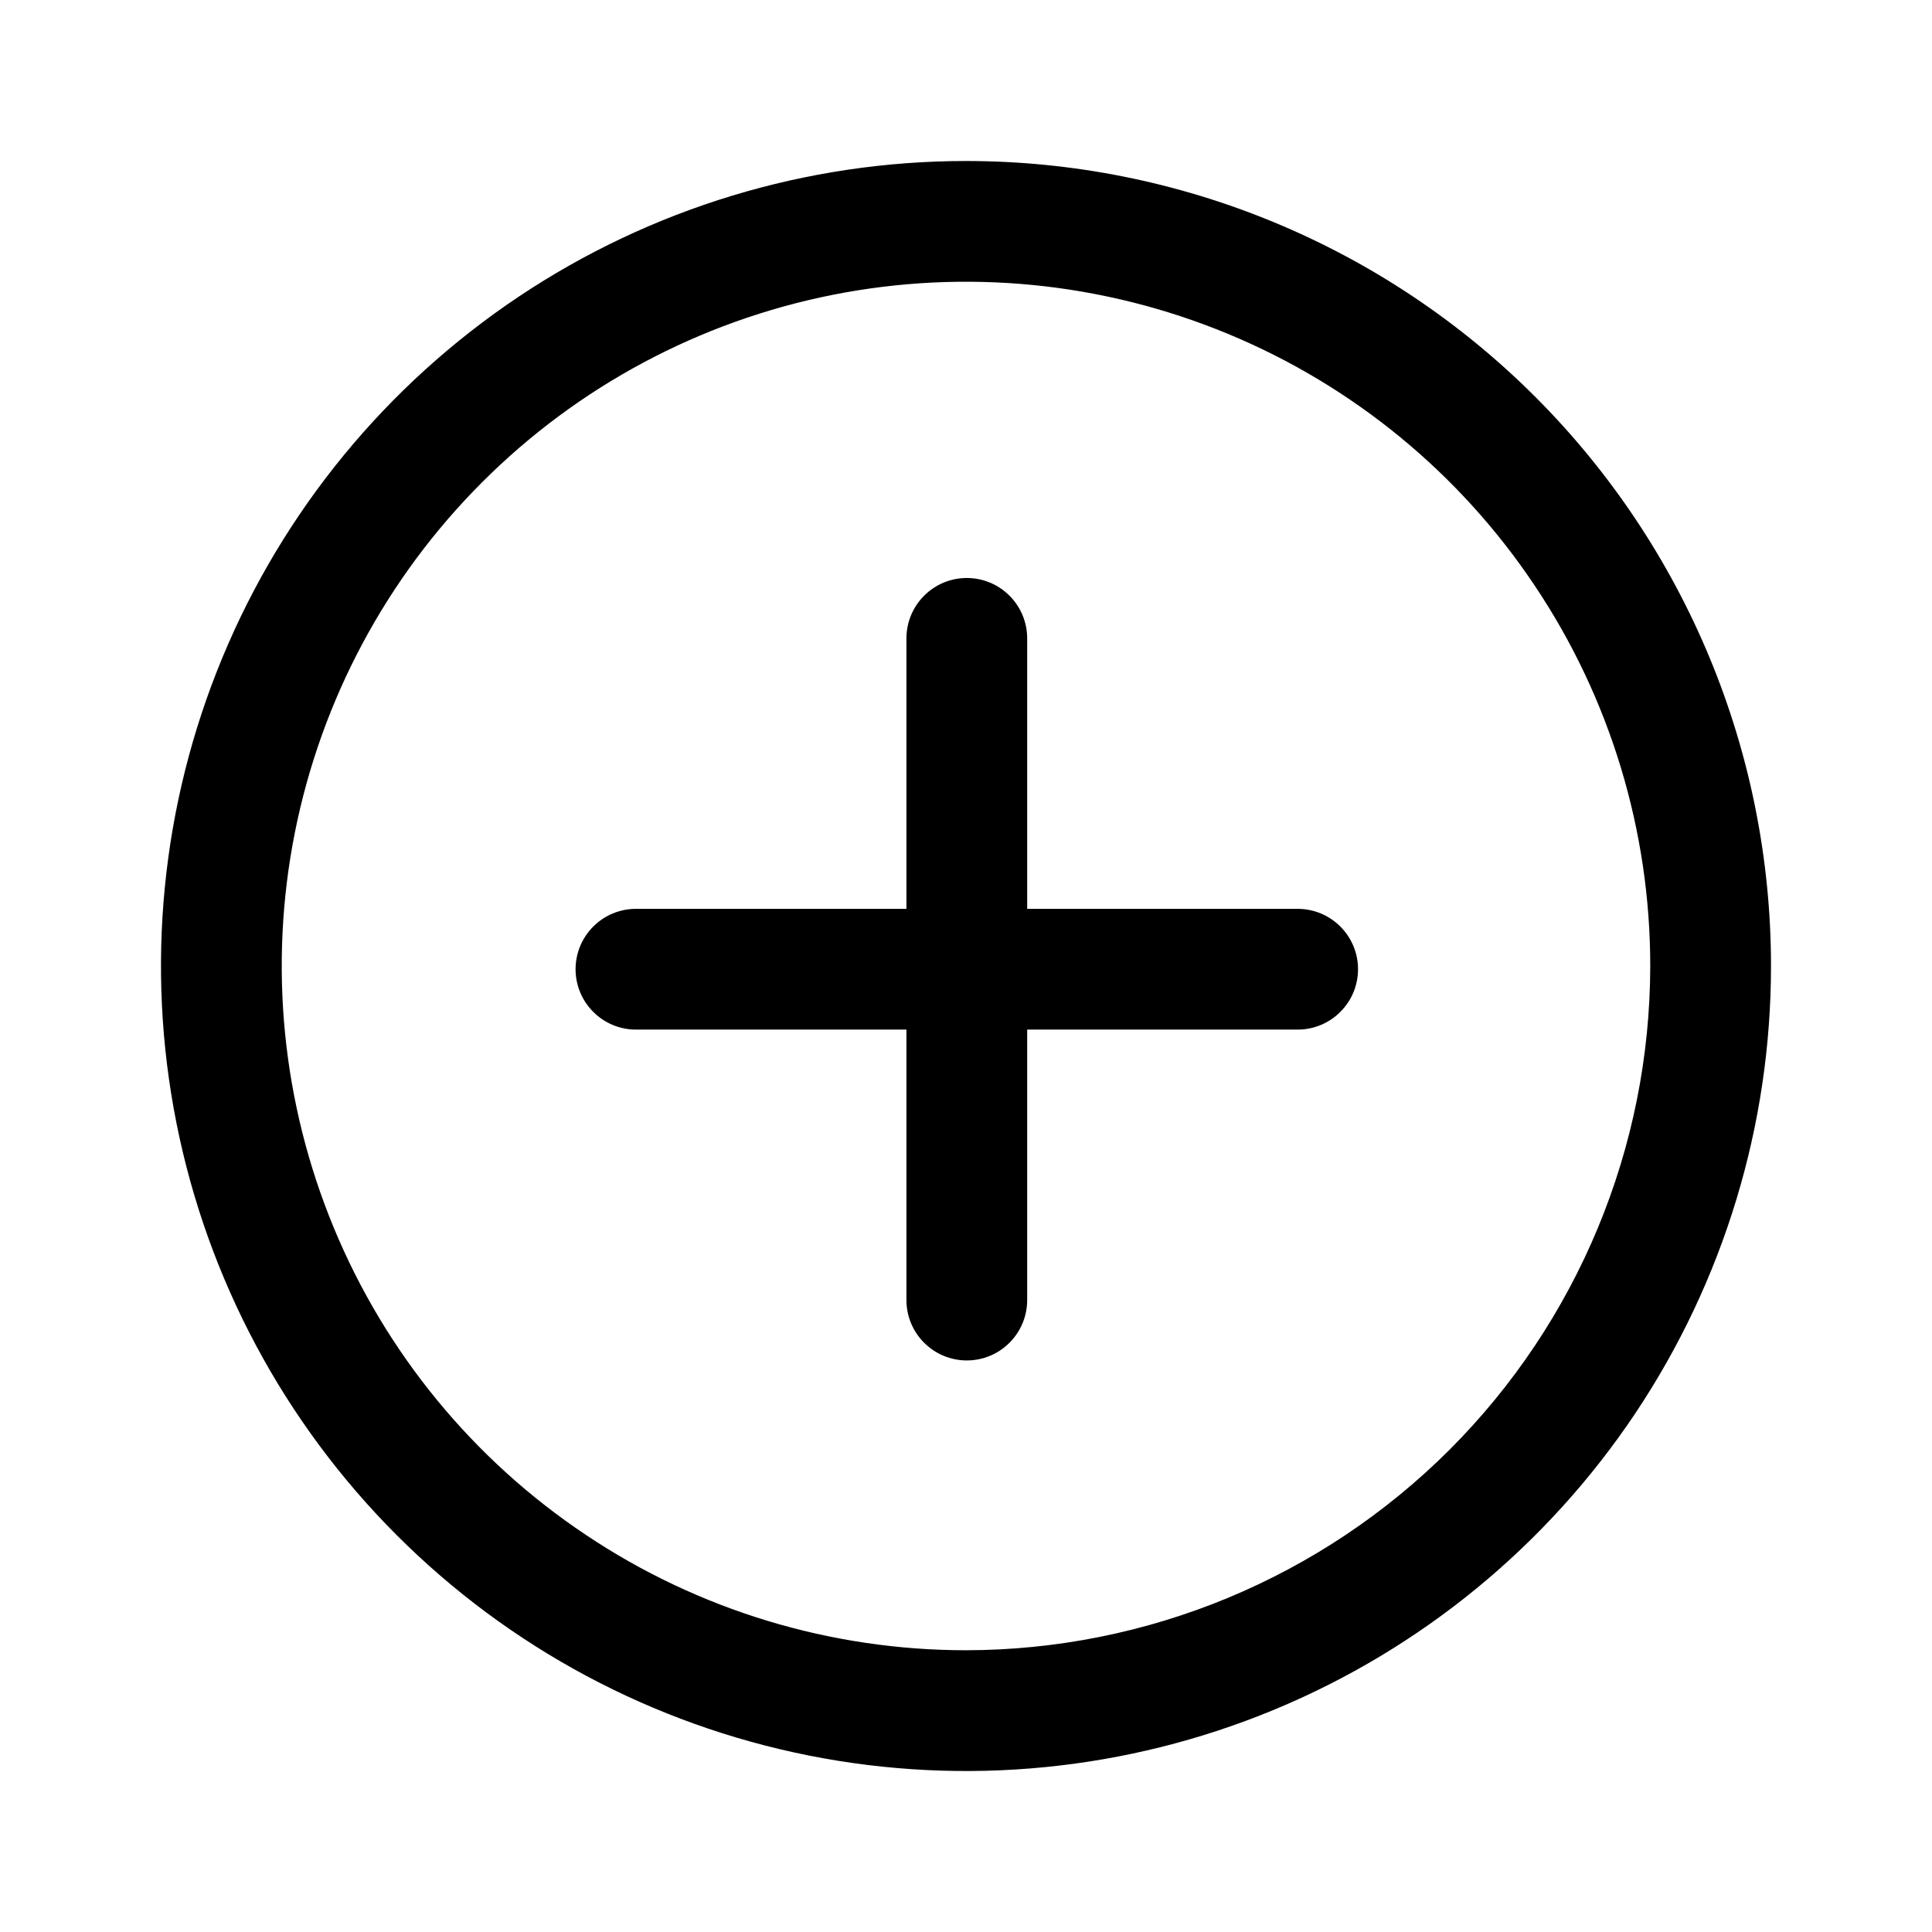
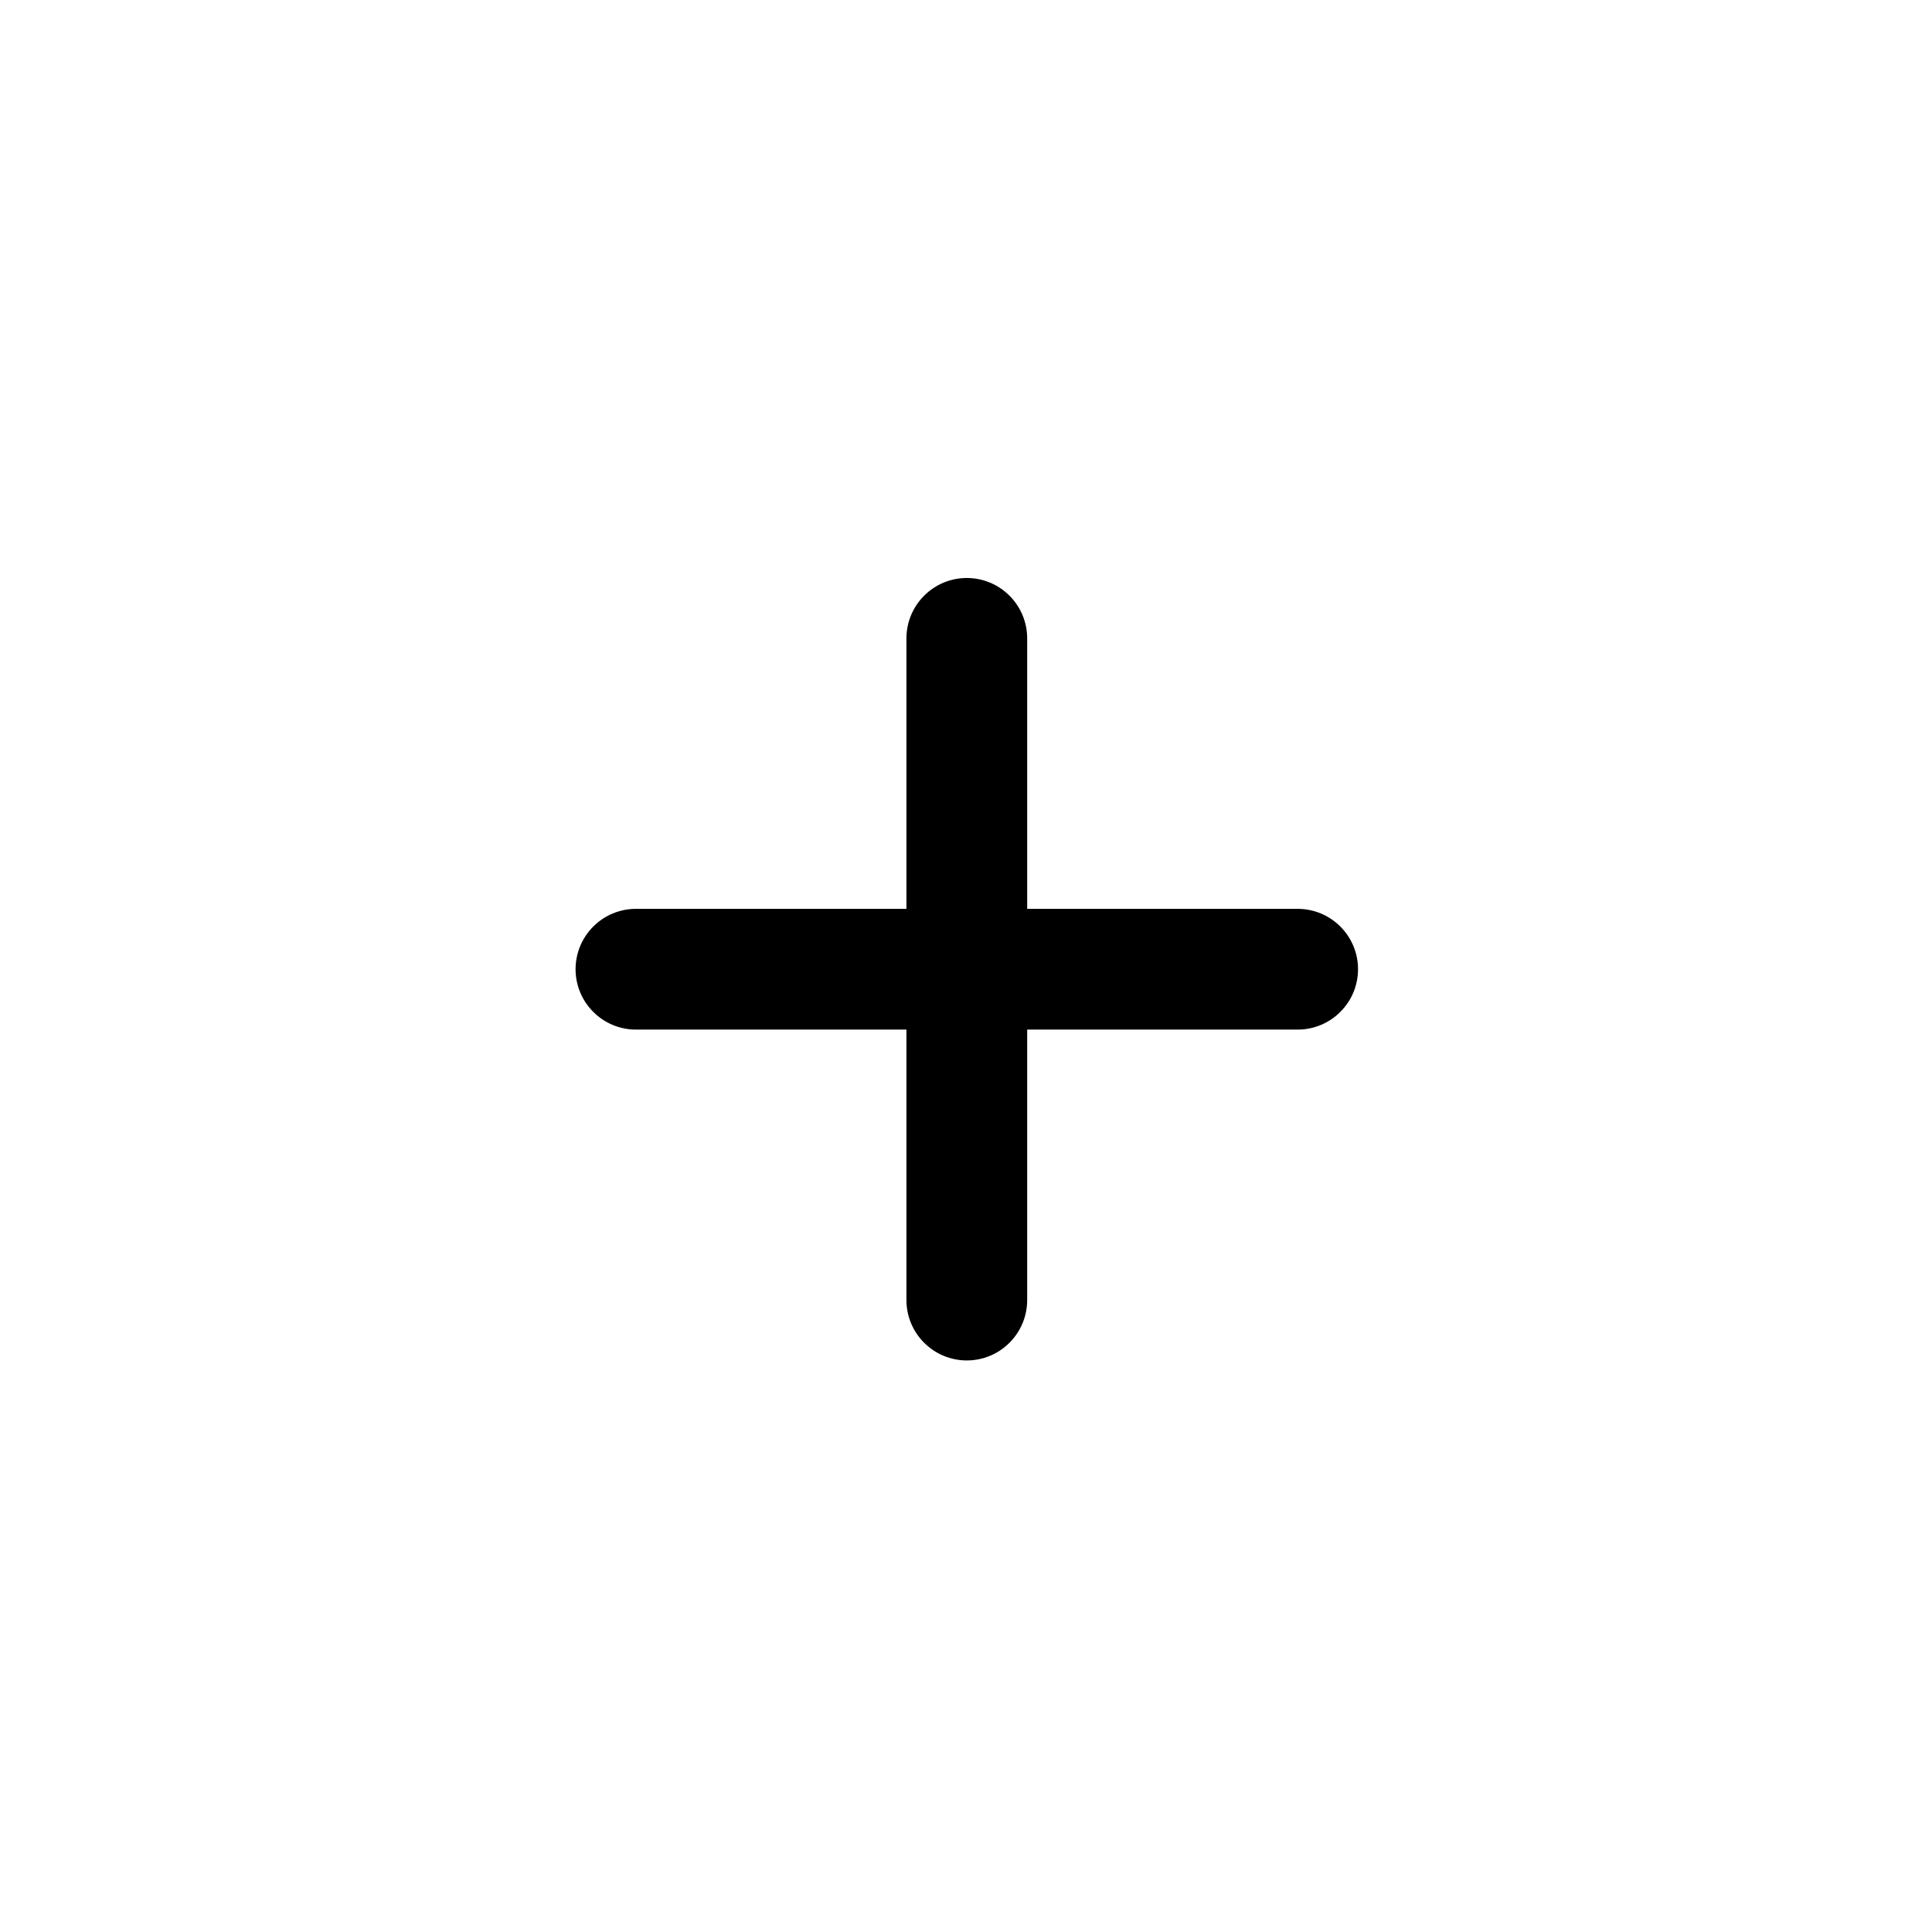
<svg xmlns="http://www.w3.org/2000/svg" width="24" height="24" viewBox="0 0 24 24" fill="none">
  <path d="M12.76 11.29H16.12C16.319 11.29 16.51 11.369 16.65 11.51C16.791 11.65 16.87 11.841 16.87 12.04C16.87 12.239 16.791 12.43 16.65 12.57C16.51 12.711 16.319 12.79 16.12 12.79H12.76V16.15C12.76 16.349 12.681 16.54 12.54 16.68C12.4 16.821 12.209 16.9 12.01 16.9C11.811 16.9 11.62 16.821 11.48 16.68C11.339 16.54 11.26 16.349 11.26 16.15V12.79H7.9C7.701 12.79 7.51 12.711 7.37 12.57C7.229 12.43 7.15 12.239 7.15 12.04C7.15 11.841 7.229 11.65 7.37 11.51C7.51 11.369 7.701 11.29 7.9 11.29H11.26V7.93C11.26 7.731 11.339 7.54 11.48 7.4C11.62 7.259 11.811 7.18 12.01 7.18C12.209 7.18 12.4 7.259 12.54 7.4C12.681 7.54 12.76 7.731 12.76 7.93V11.29Z" fill="black" />
-   <path fill-rule="evenodd" clip-rule="evenodd" d="M6.444 3.685C8.089 2.586 10.022 2 12 2C14.652 2 17.196 3.054 19.071 4.929C20.946 6.804 22 9.348 22 12C22 13.978 21.413 15.911 20.315 17.556C19.216 19.2 17.654 20.482 15.827 21.239C14 21.996 11.989 22.194 10.049 21.808C8.109 21.422 6.327 20.47 4.929 19.071C3.53 17.672 2.578 15.891 2.192 13.951C1.806 12.011 2.004 10 2.761 8.173C3.518 6.346 4.8 4.784 6.444 3.685ZM7.278 19.067C8.675 20.002 10.319 20.5 12 20.5C14.254 20.497 16.414 19.601 18.008 18.008C19.601 16.414 20.497 14.254 20.5 12C20.5 10.319 20.002 8.675 19.067 7.278C18.134 5.88 16.806 4.79 15.253 4.147C13.7 3.504 11.991 3.335 10.342 3.663C8.693 3.991 7.178 4.801 5.99 5.99C4.801 7.178 3.991 8.693 3.663 10.342C3.335 11.991 3.504 13.7 4.147 15.253C4.79 16.806 5.88 18.134 7.278 19.067Z" fill="black" />
</svg>